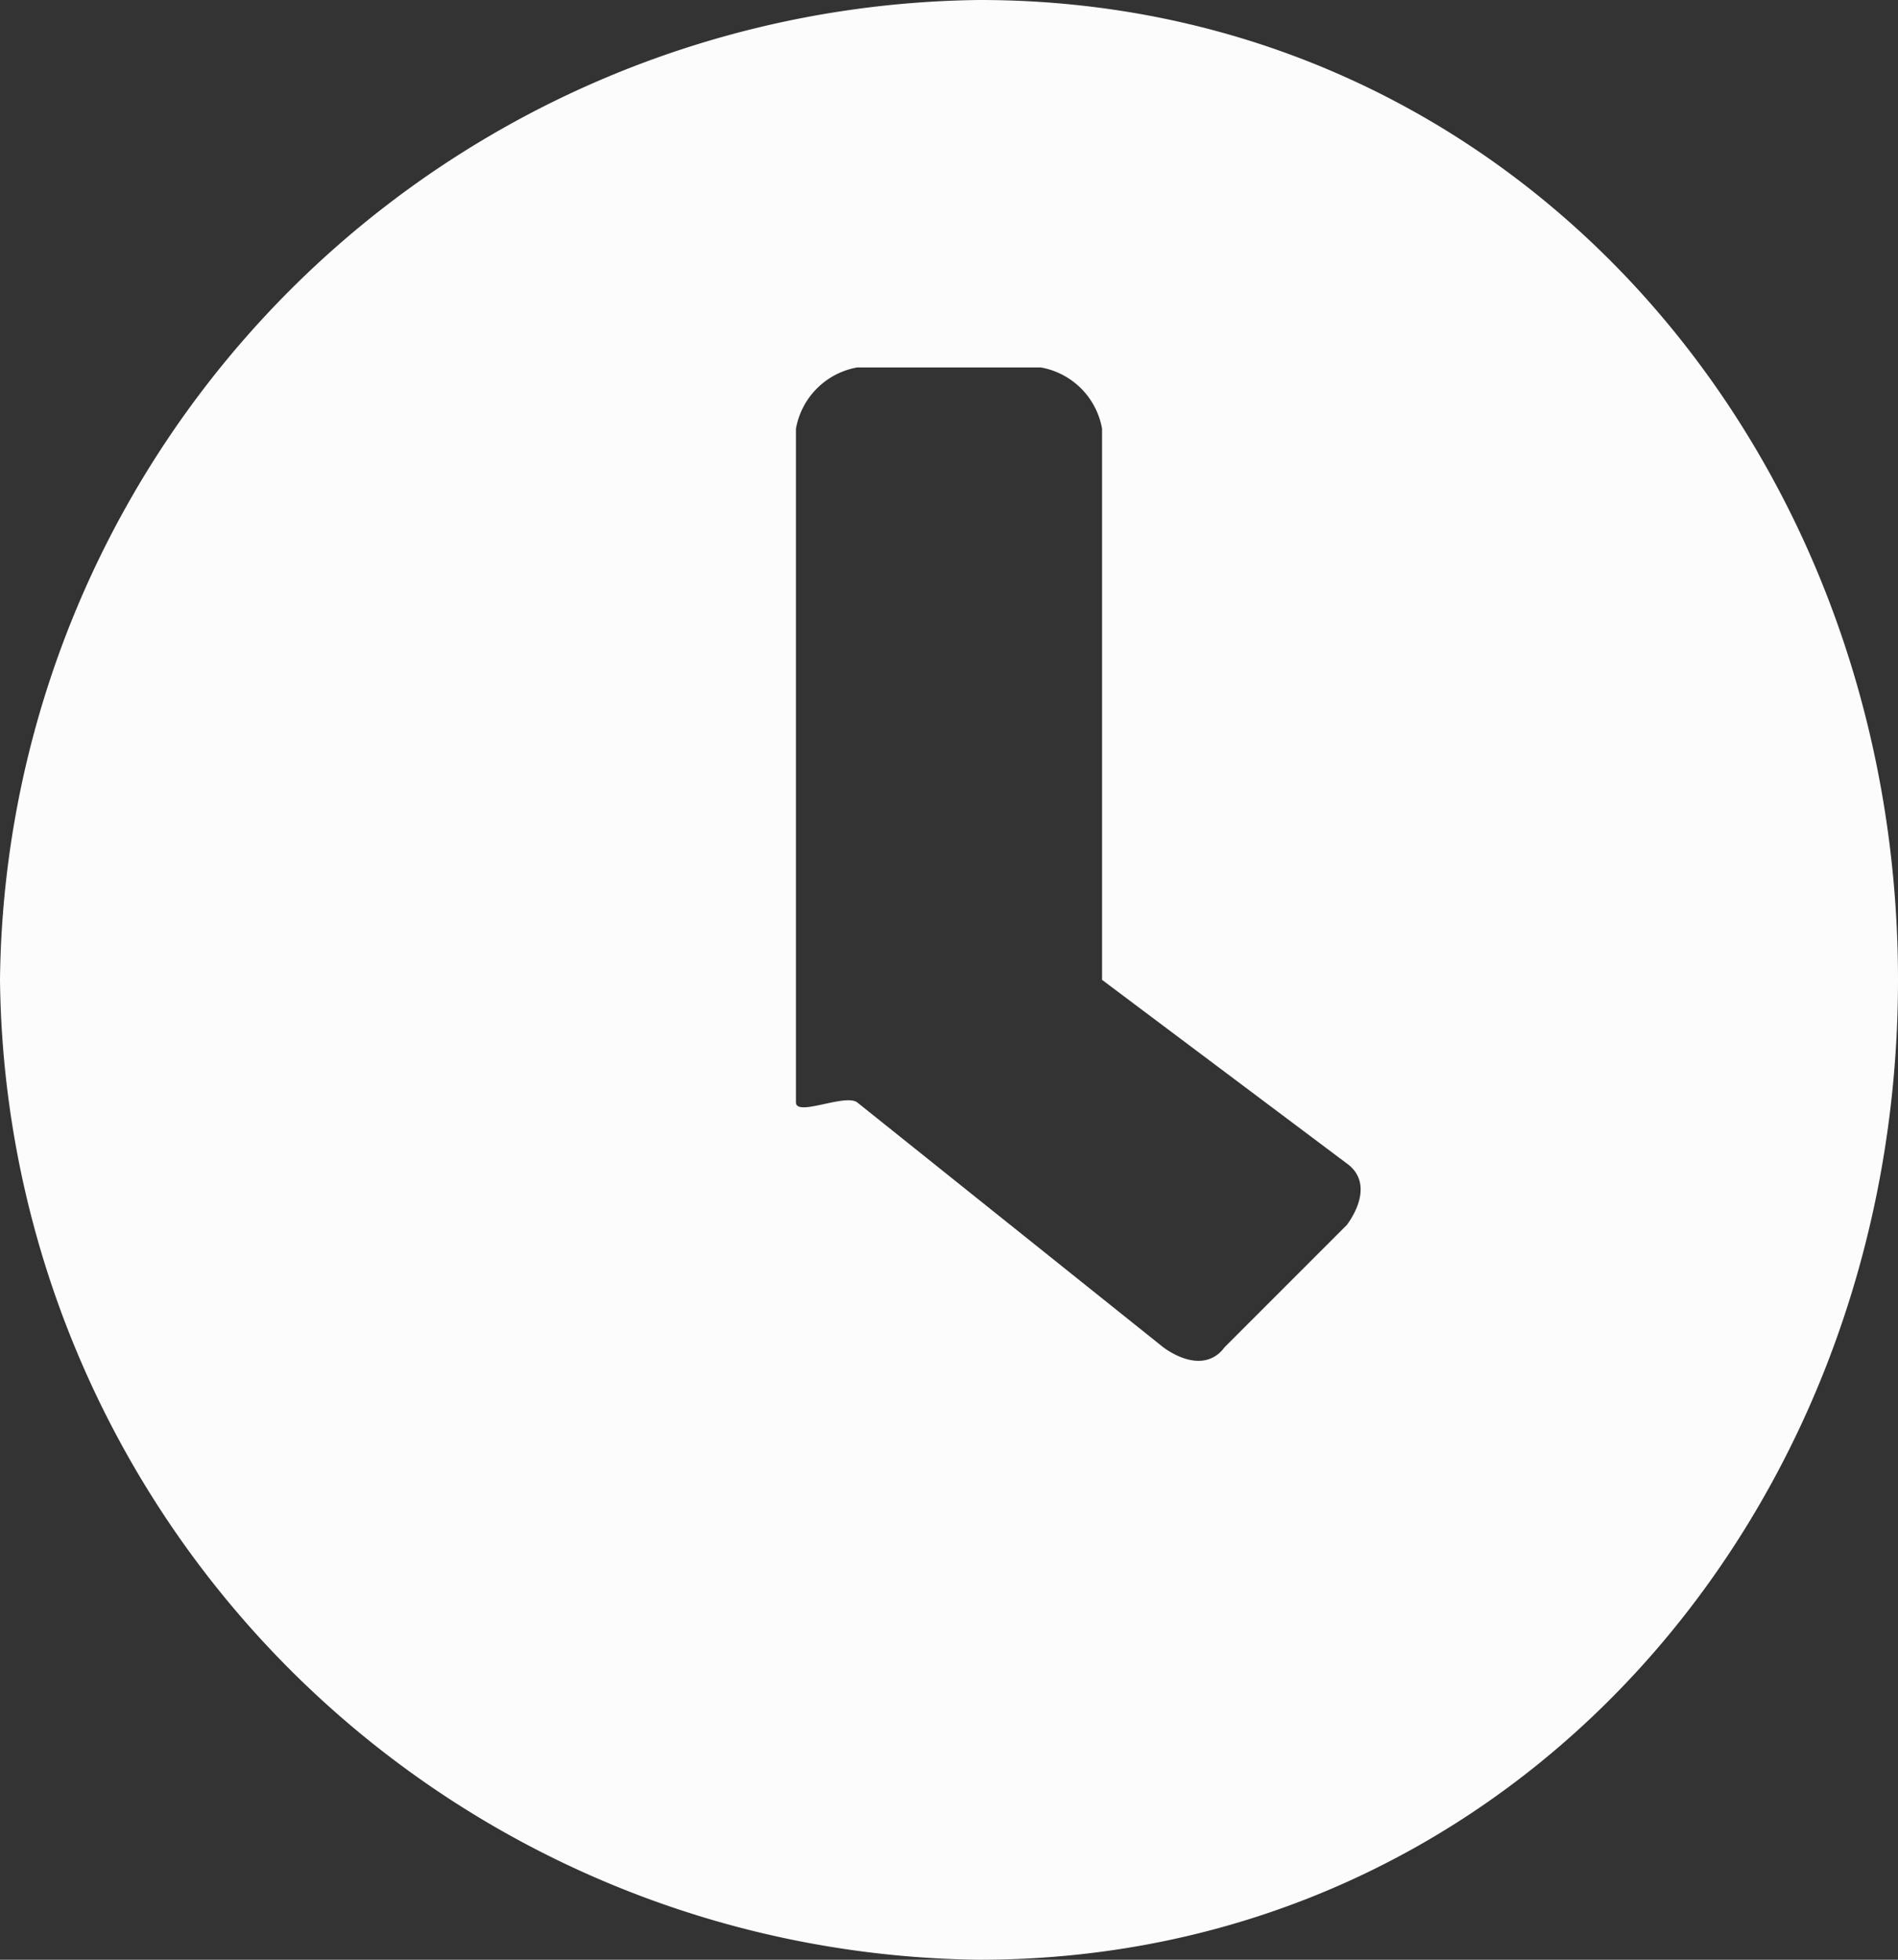
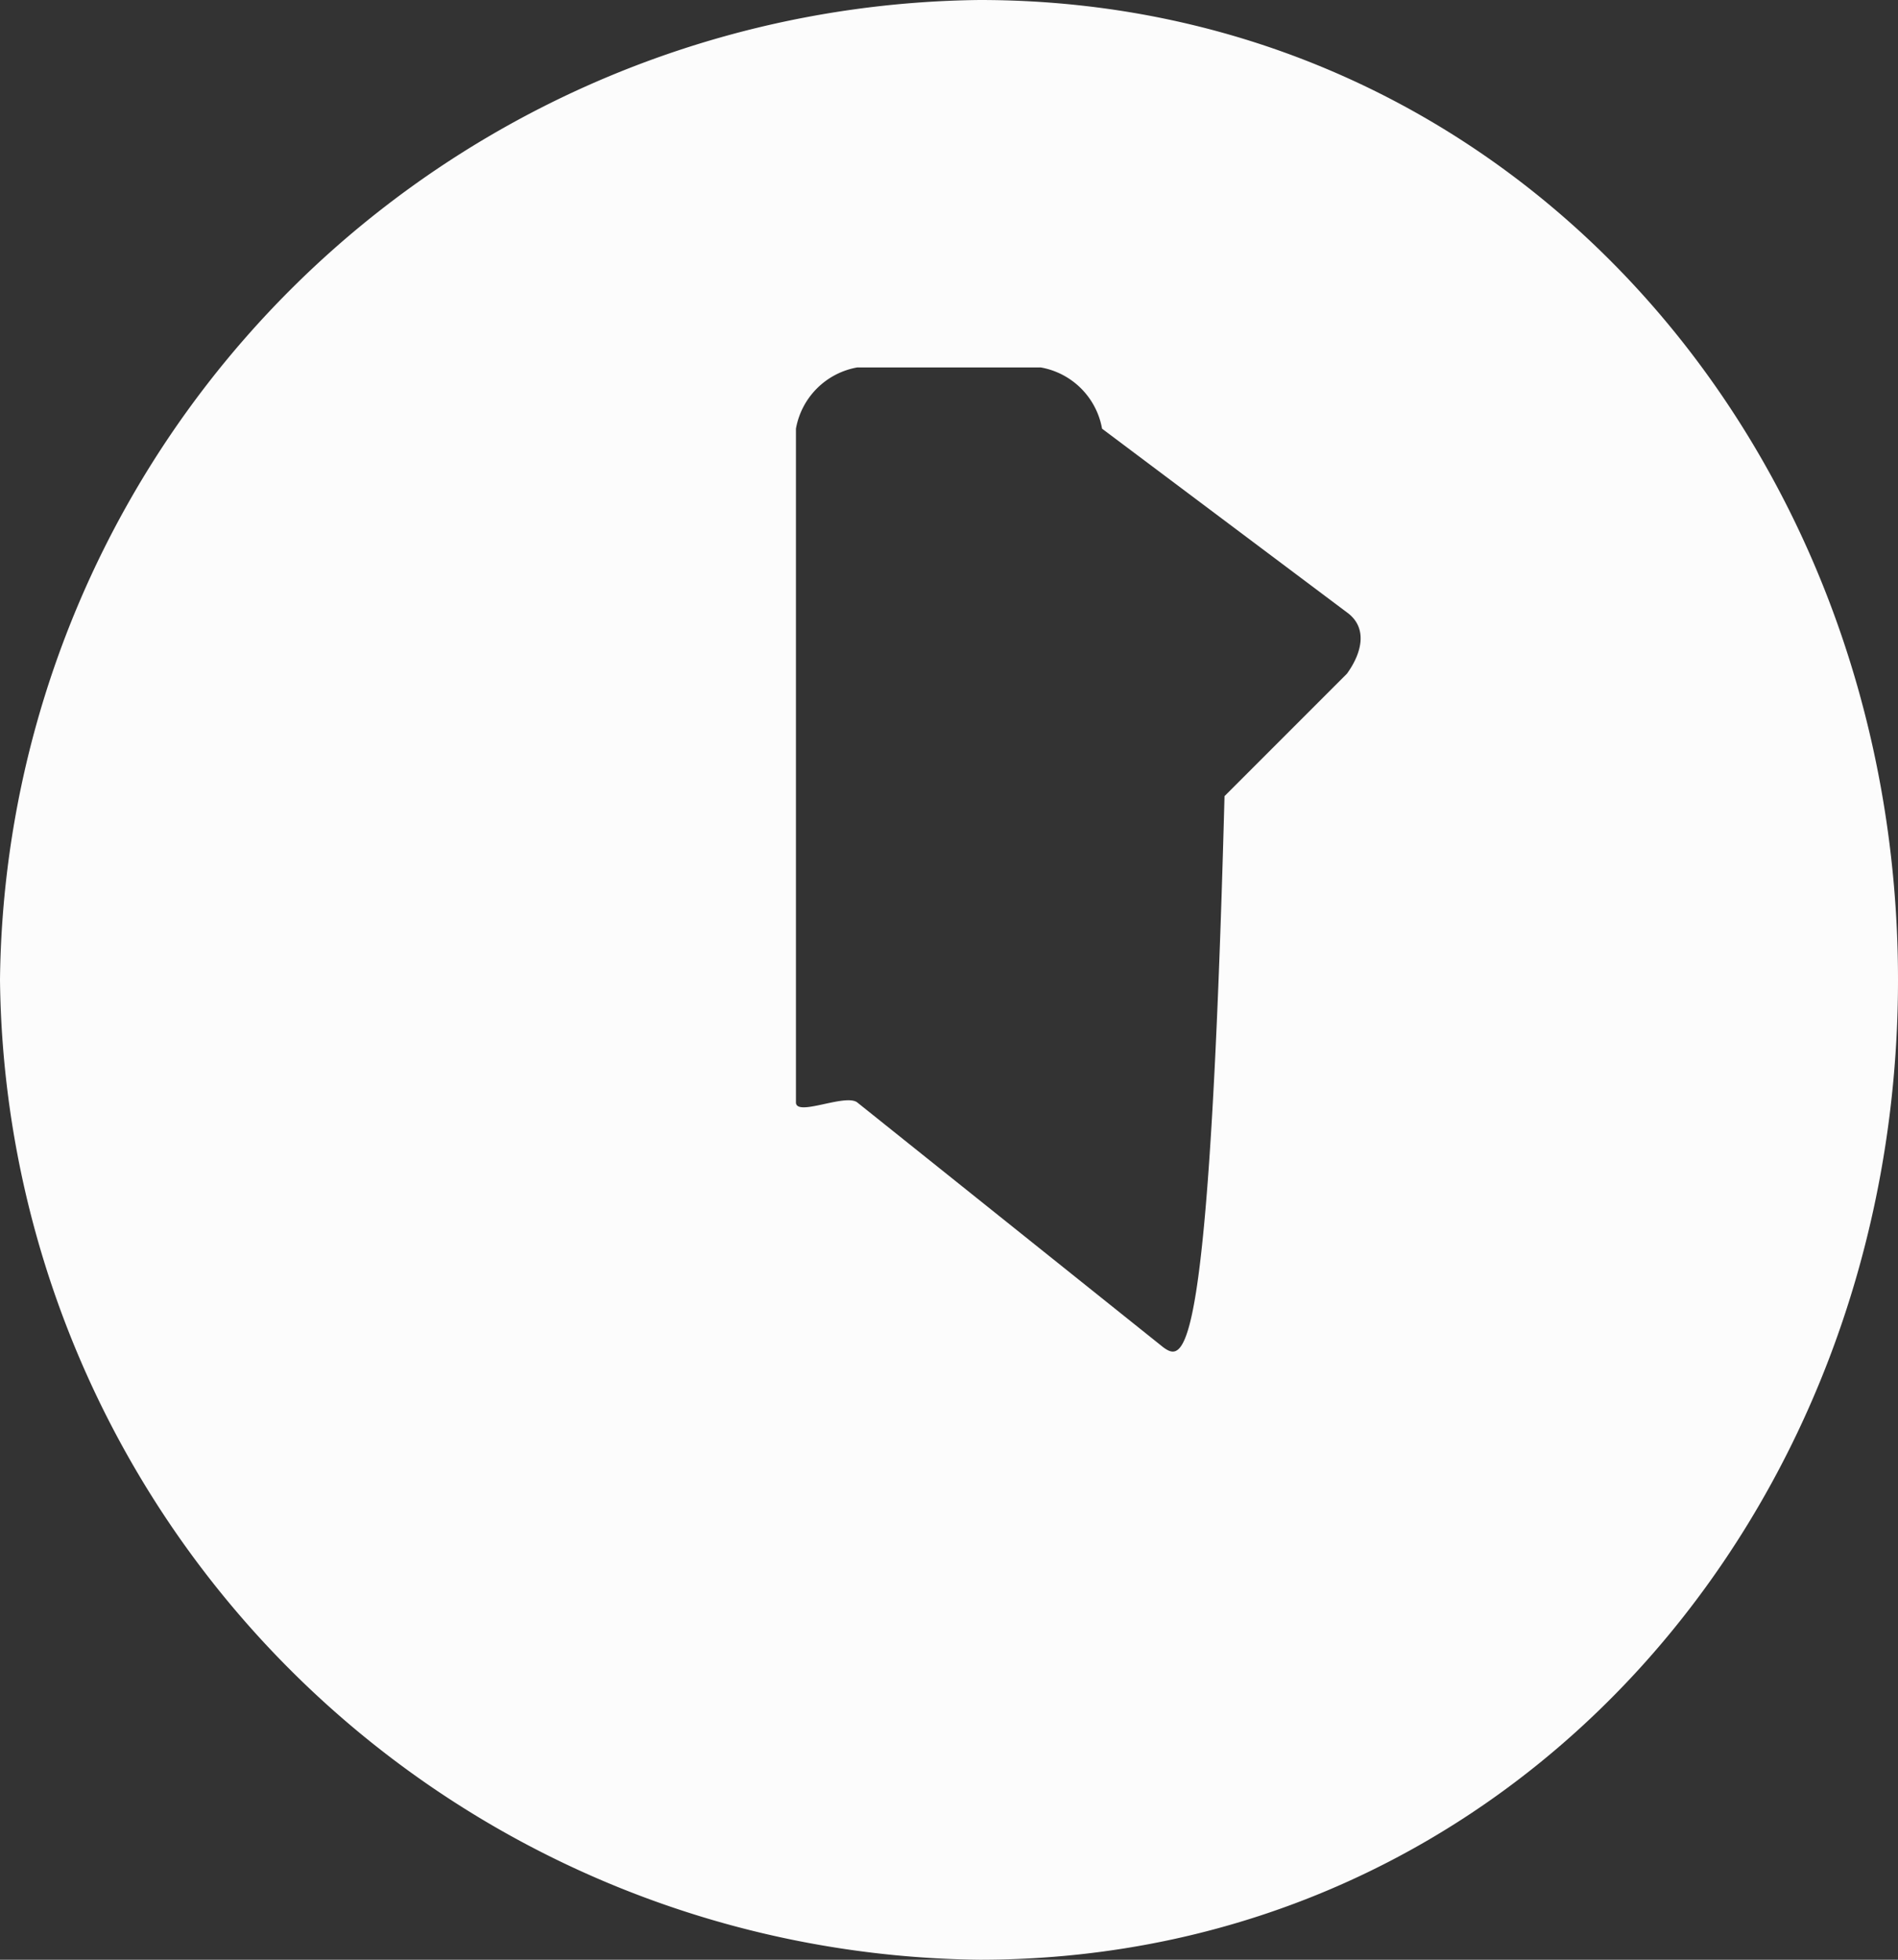
<svg xmlns="http://www.w3.org/2000/svg" width="31" height="32" viewBox="0 0 31 32">
  <rect x="0" y="0" width="31" height="32" fill="#333333" stroke="none" />
-   <path d="M16.594.5a16.177,16.177,0,0,0-16,16,16.177,16.177,0,0,0,16,16c8.7,0,15-7.3,15-16S25.294.5,16.594.5Zm3,22-5-4c-.2-.146-1,.241-1,0V7.5a1.236,1.236,0,0,1,1-1h3a1.236,1.236,0,0,1,1,1v9l4,3c.343.248.248.657,0,1l-2,2C20.346,22.837,19.937,22.748,19.594,22.5Z" transform="translate(-0.594 -0.5)" fill="#fcfcfc" />
+   <path d="M16.594.5a16.177,16.177,0,0,0-16,16,16.177,16.177,0,0,0,16,16c8.7,0,15-7.3,15-16S25.294.5,16.594.5Zm3,22-5-4c-.2-.146-1,.241-1,0V7.5a1.236,1.236,0,0,1,1-1h3a1.236,1.236,0,0,1,1,1l4,3c.343.248.248.657,0,1l-2,2C20.346,22.837,19.937,22.748,19.594,22.5Z" transform="translate(-0.594 -0.5)" fill="#fcfcfc" />
</svg>